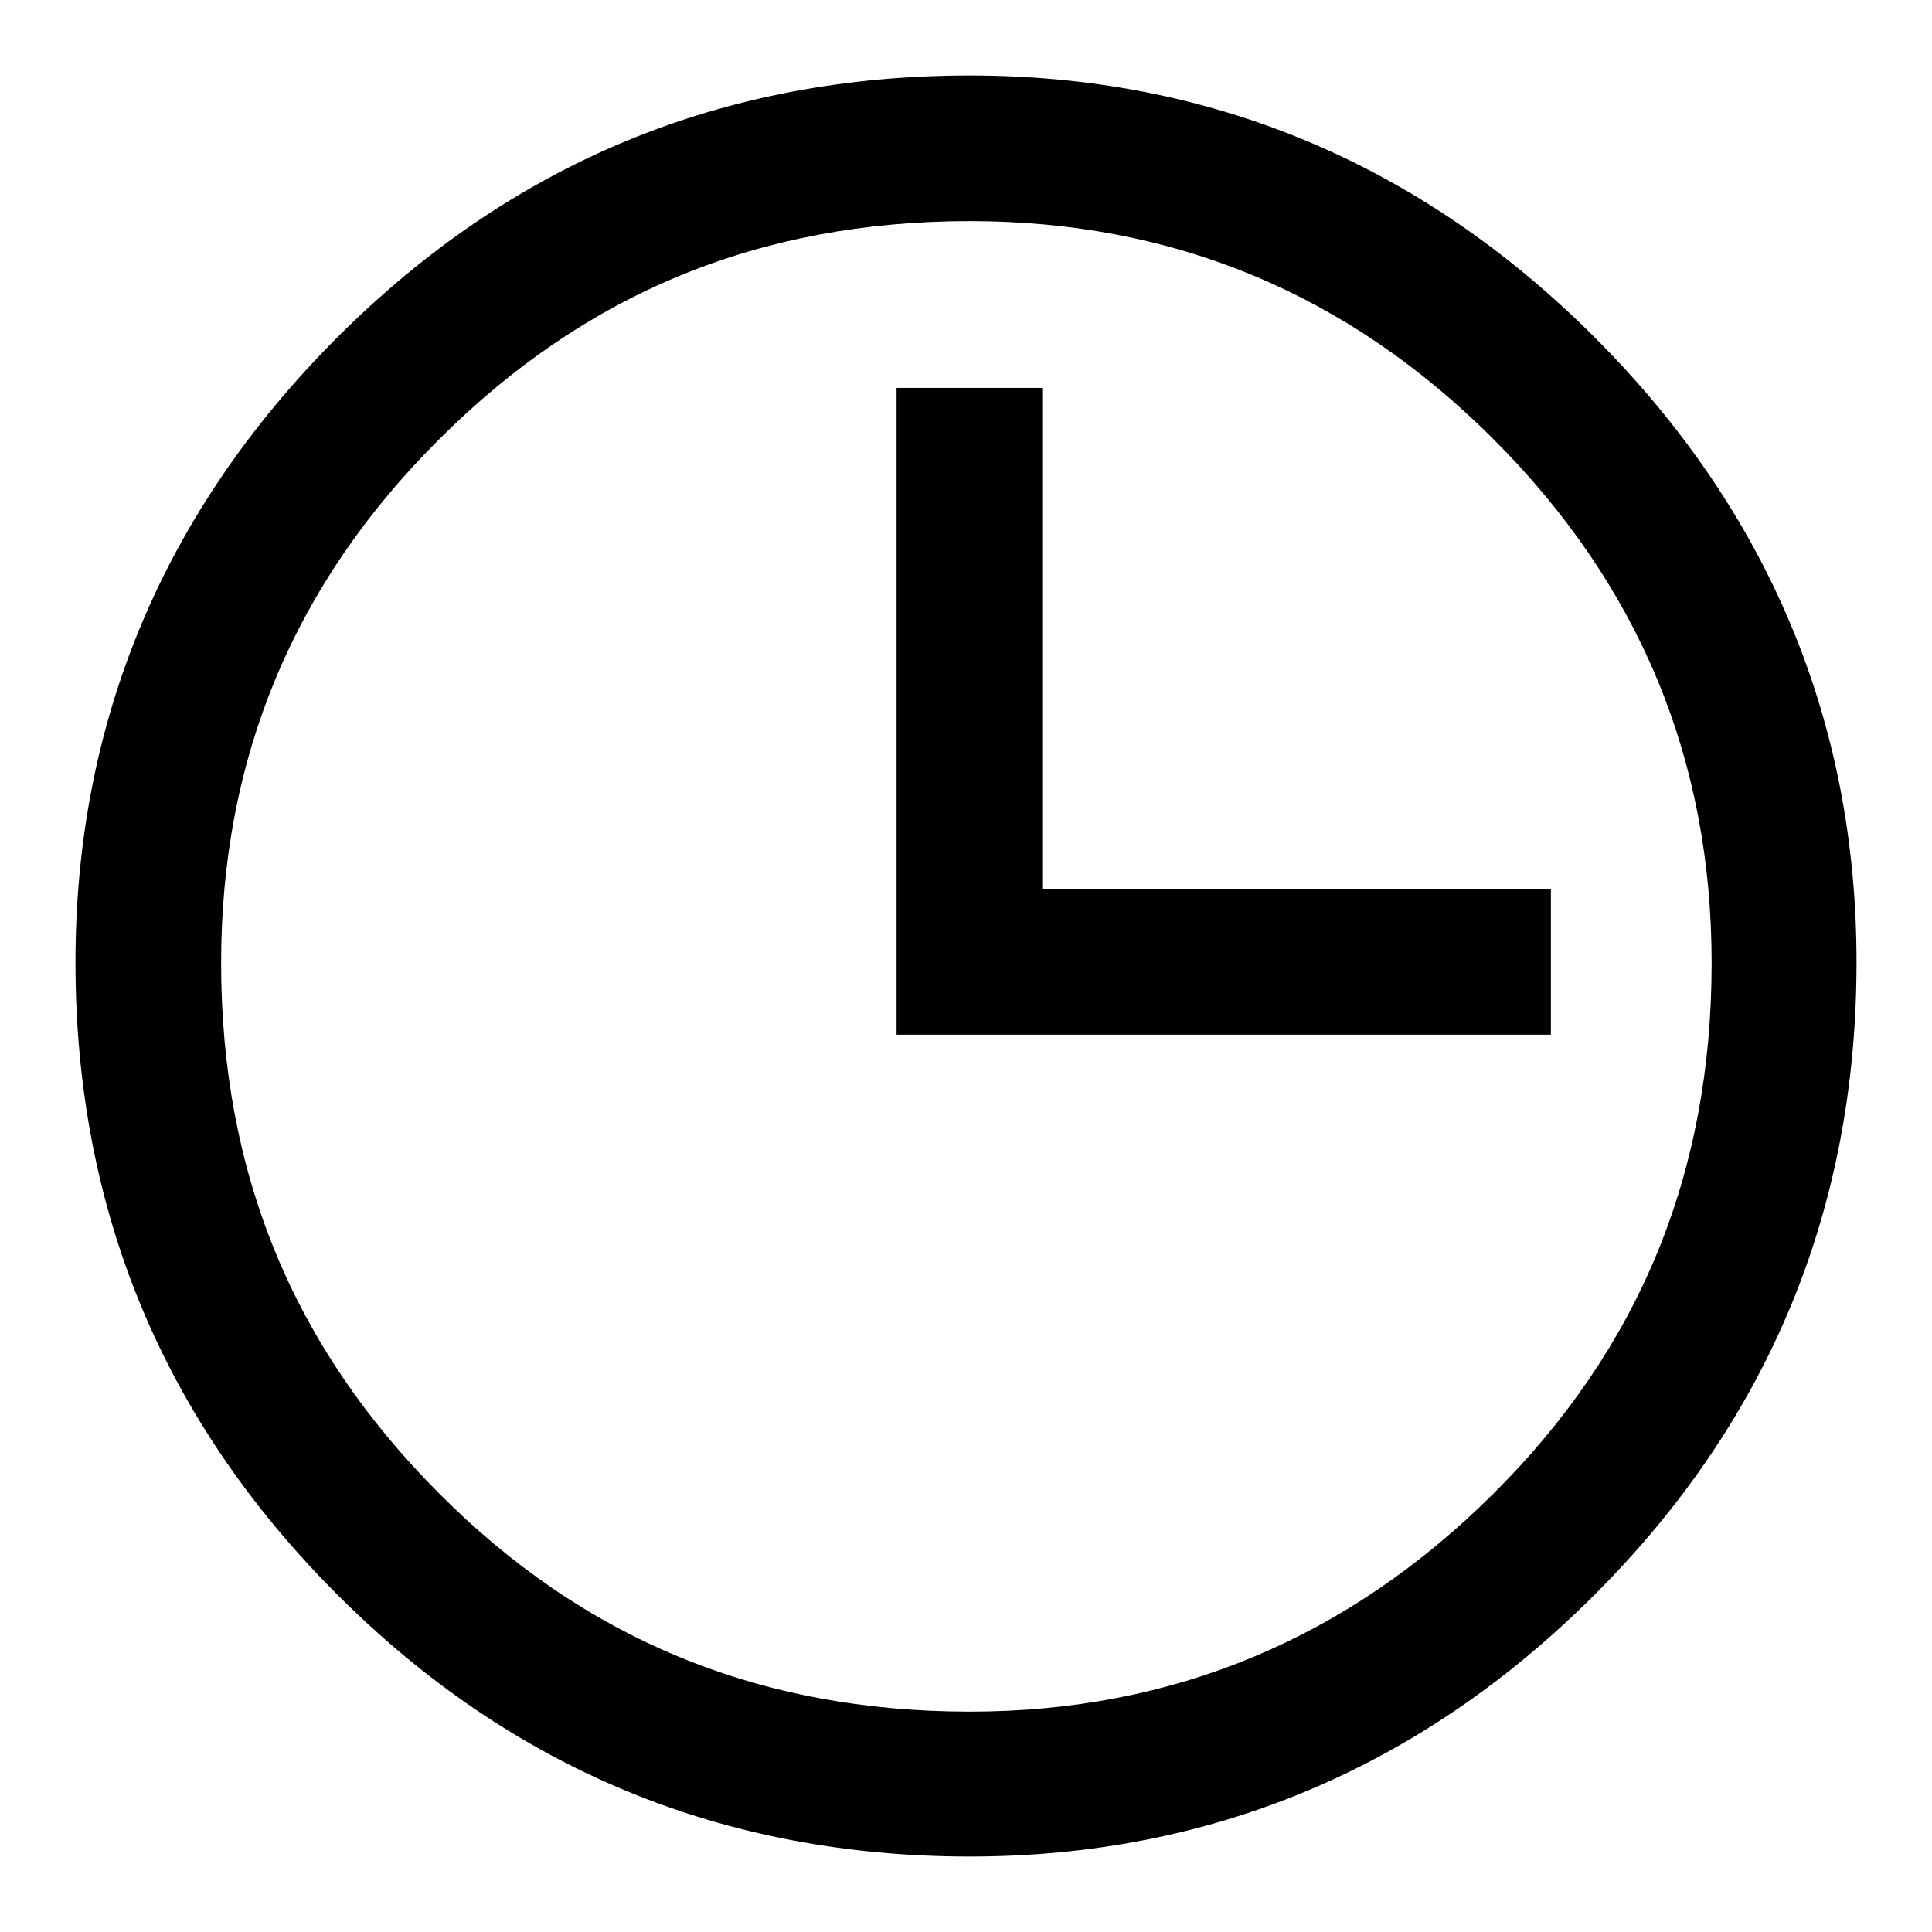
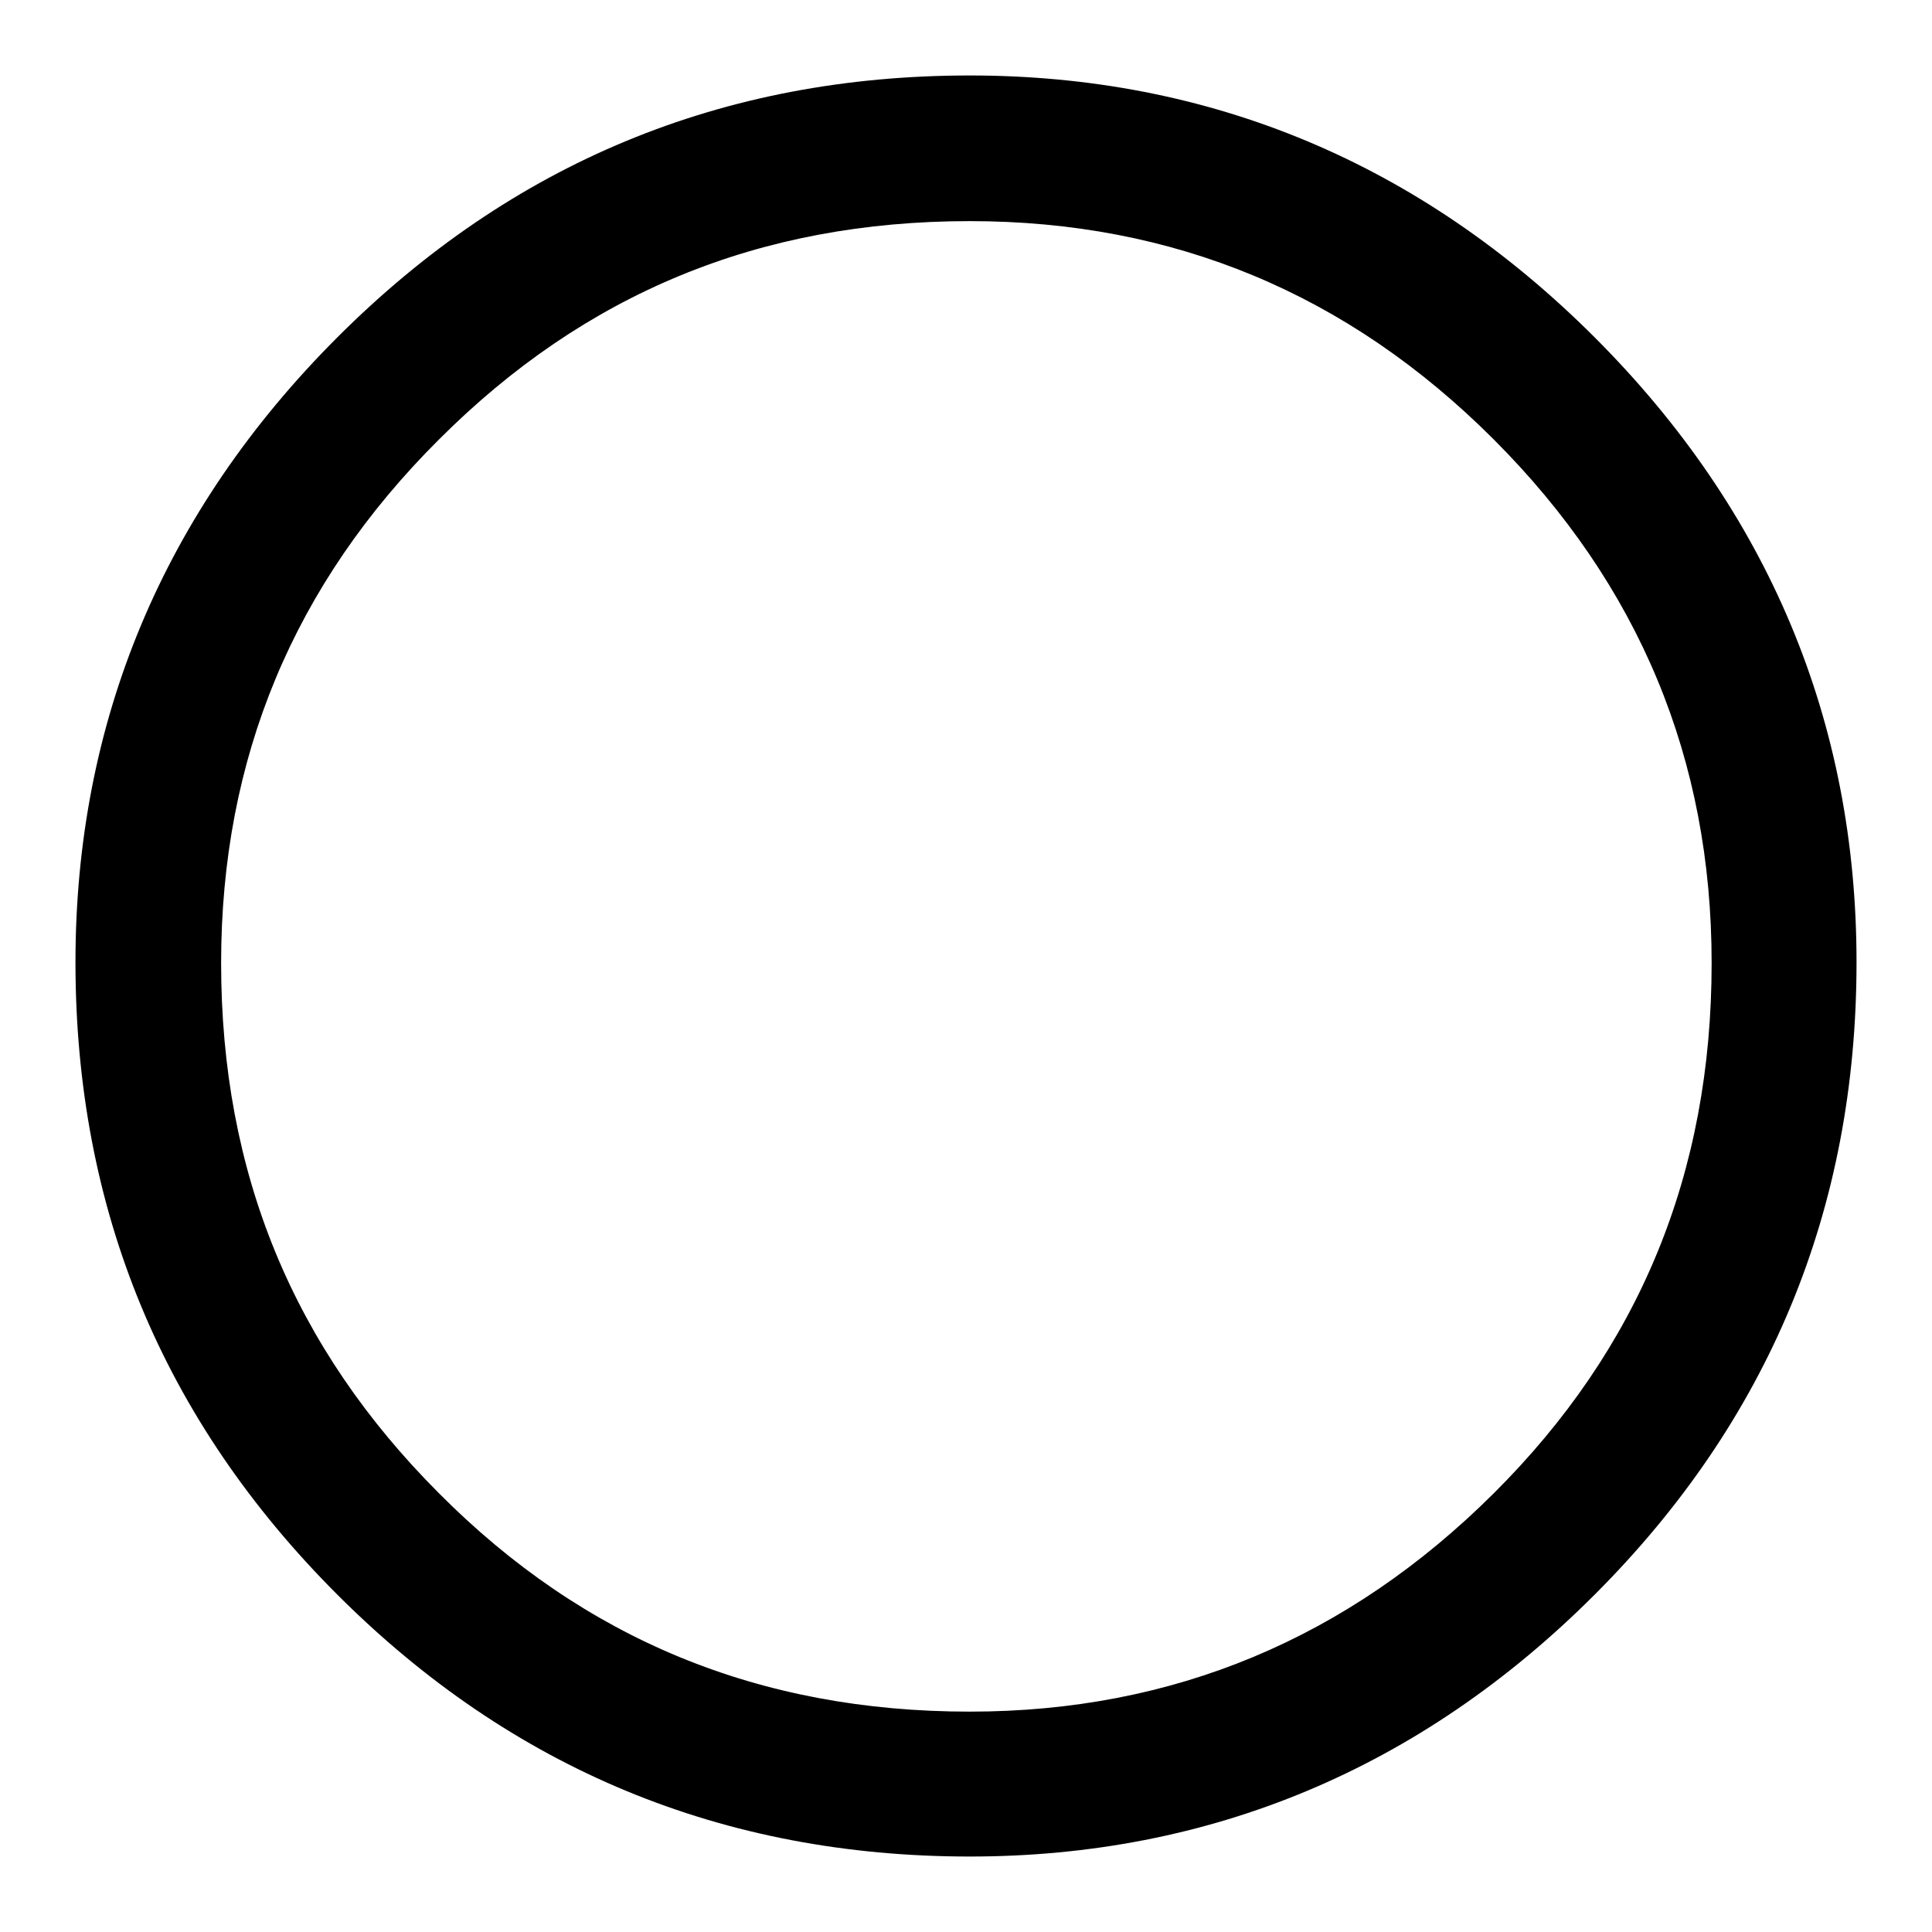
<svg xmlns="http://www.w3.org/2000/svg" version="1.1" x="0px" y="0px" viewBox="0 0 256 256" enable-background="new 0 0 256 256" xml:space="preserve">
  <g>
    <g>
      <path fill="#000000" d="M128.5,10c-32.8,0-60.7,11.6-83.8,34.7C21.6,67.8,10,95.7,10,127.5c0,32.8,11.6,60.7,34.7,83.8c23.1,23.1,51.1,34.7,83.8,34.7c31.8,0,59.7-11.6,82.8-34.7s34.7-51.1,34.7-83.8c0-31.8-11.6-59.7-34.7-82.8C188.2,21.6,160.3,10,128.5,10z M58.2,58.2c19.3-19.3,42.4-28.9,70.3-28.9c27,0,50.1,9.6,69.4,28.9c19.3,19.3,28.9,42.4,28.9,69.4c0,27.9-9.6,51.1-28.9,70.3s-42.4,28.9-69.4,28.9c-27.9,0-51.1-9.6-70.3-28.9c-19.3-19.3-28.9-42.4-28.9-70.3C29.3,100.5,38.9,77.4,58.2,58.2z" />
-       <path fill="#000000" d="M138.1,51.4h-19.3v85.7h86.7v-19.3h-67.4V51.4z" />
    </g>
  </g>
</svg>